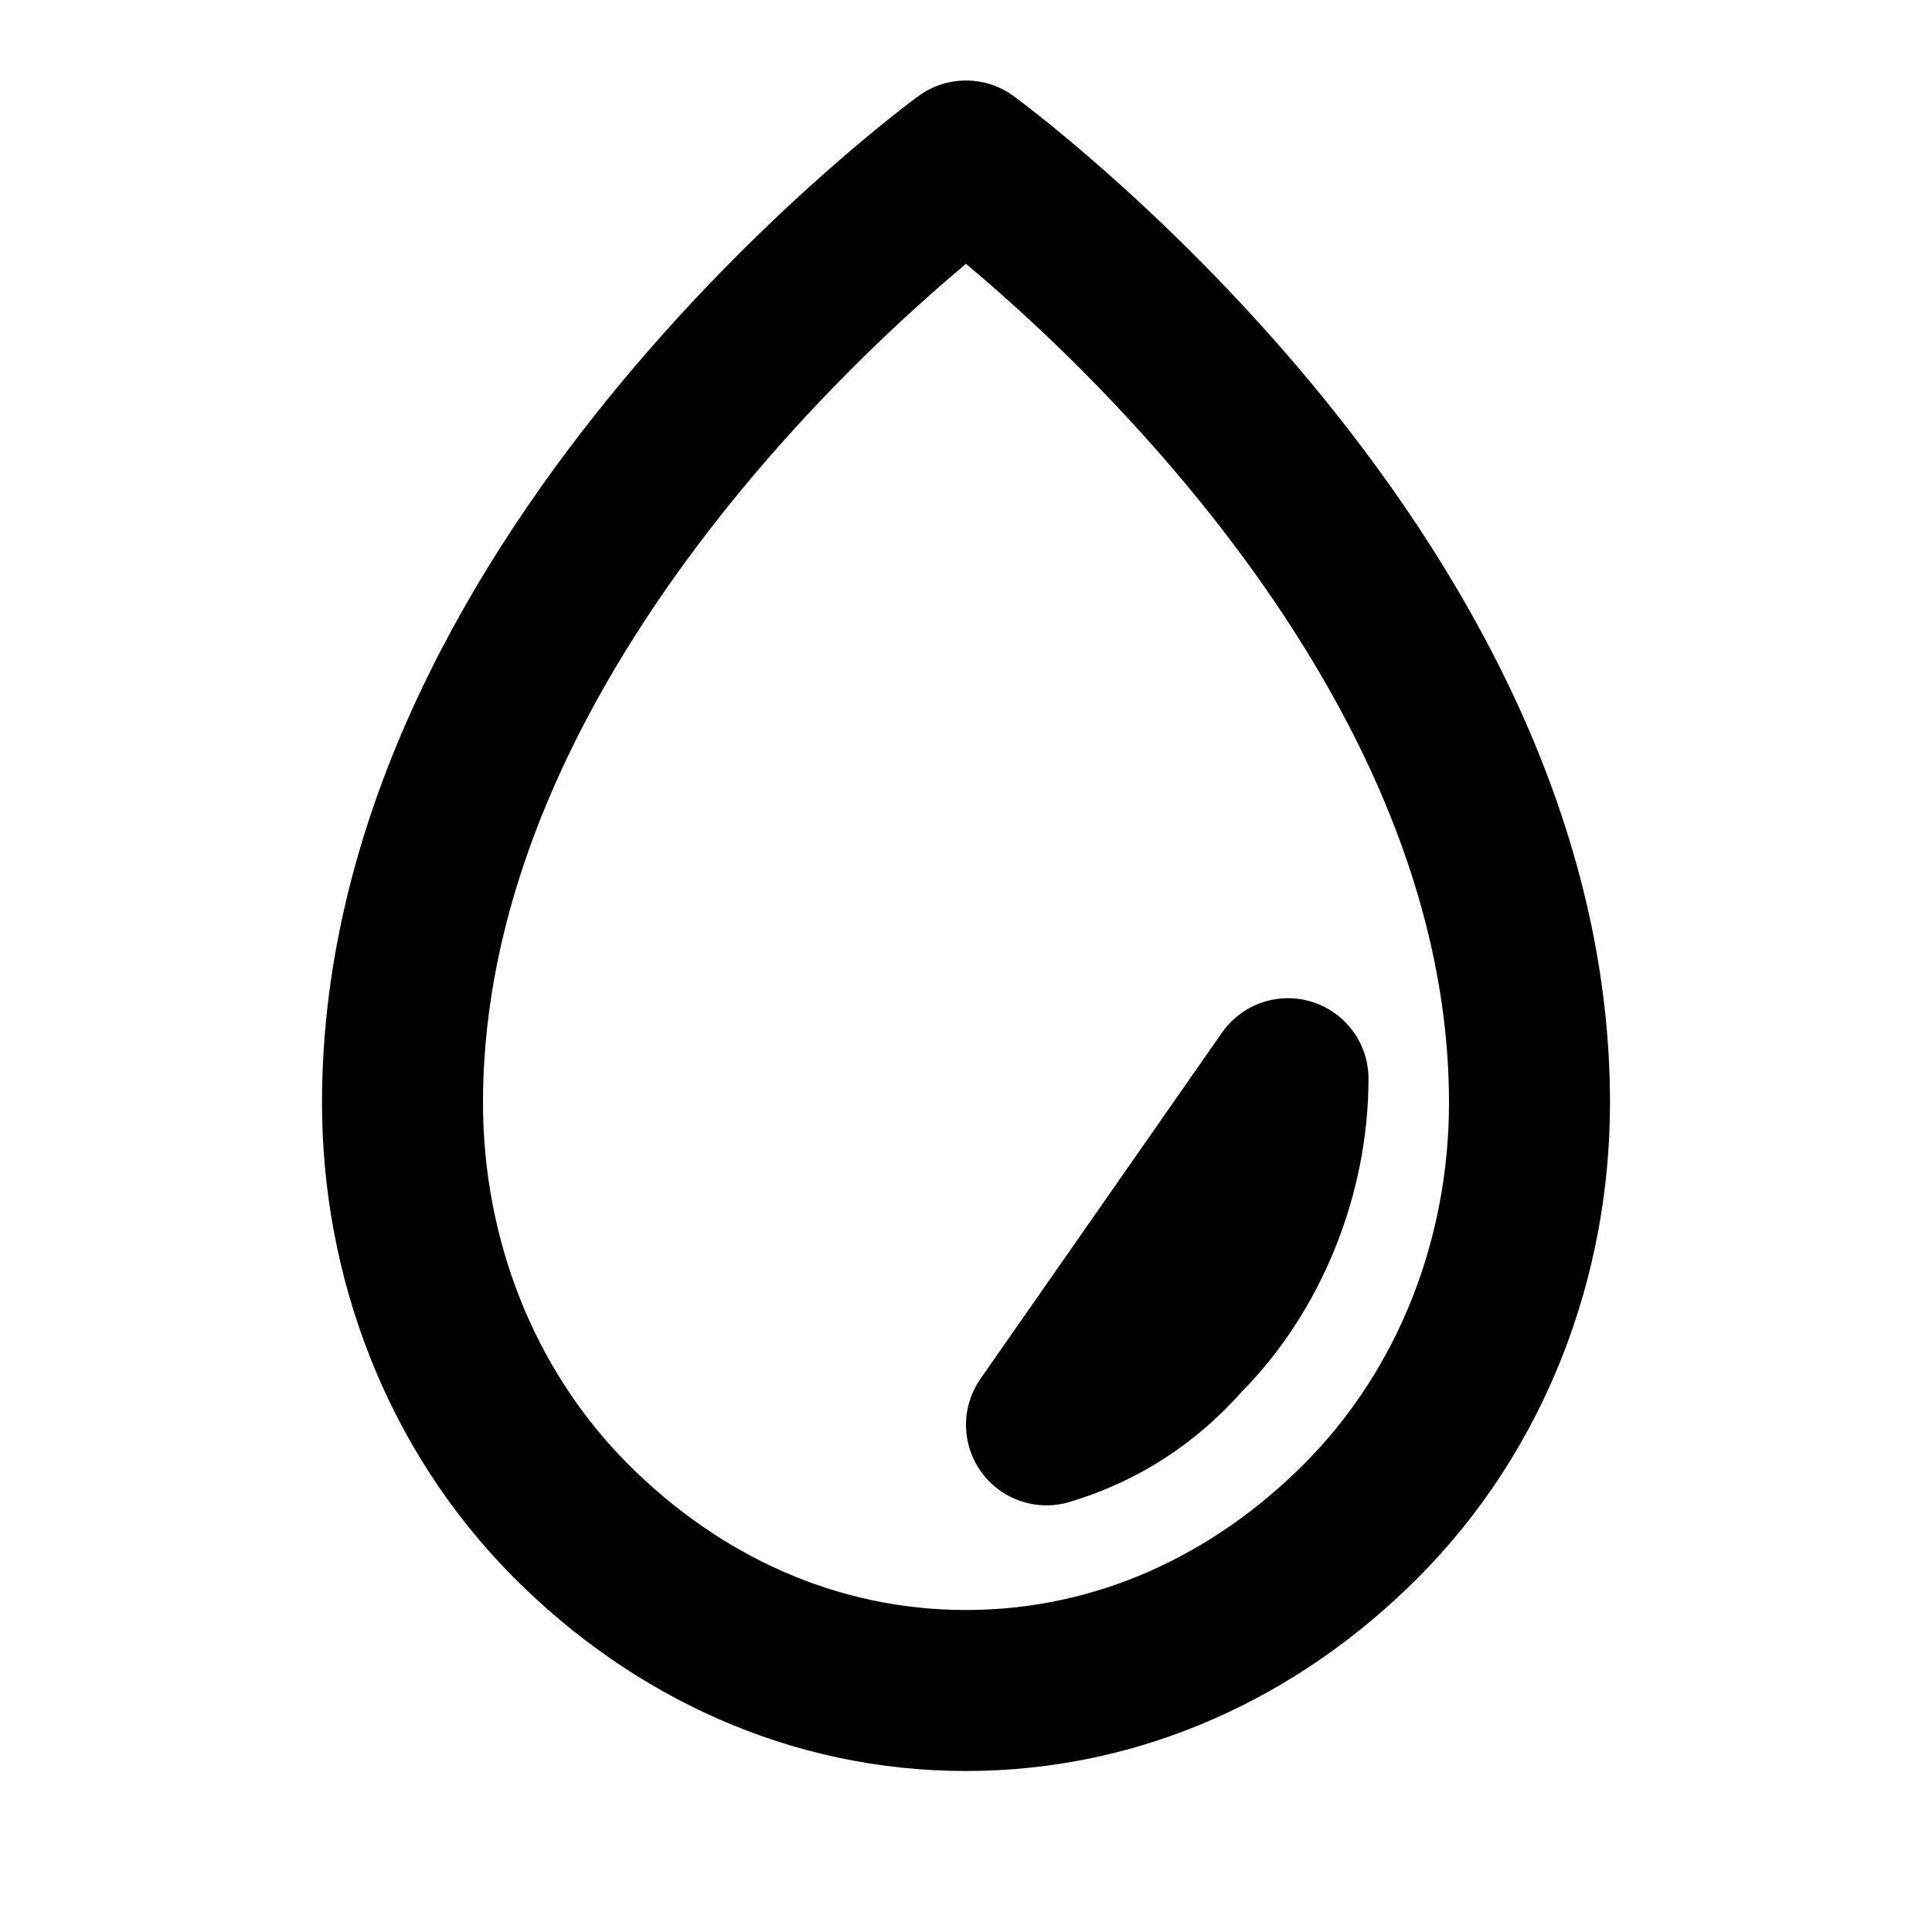
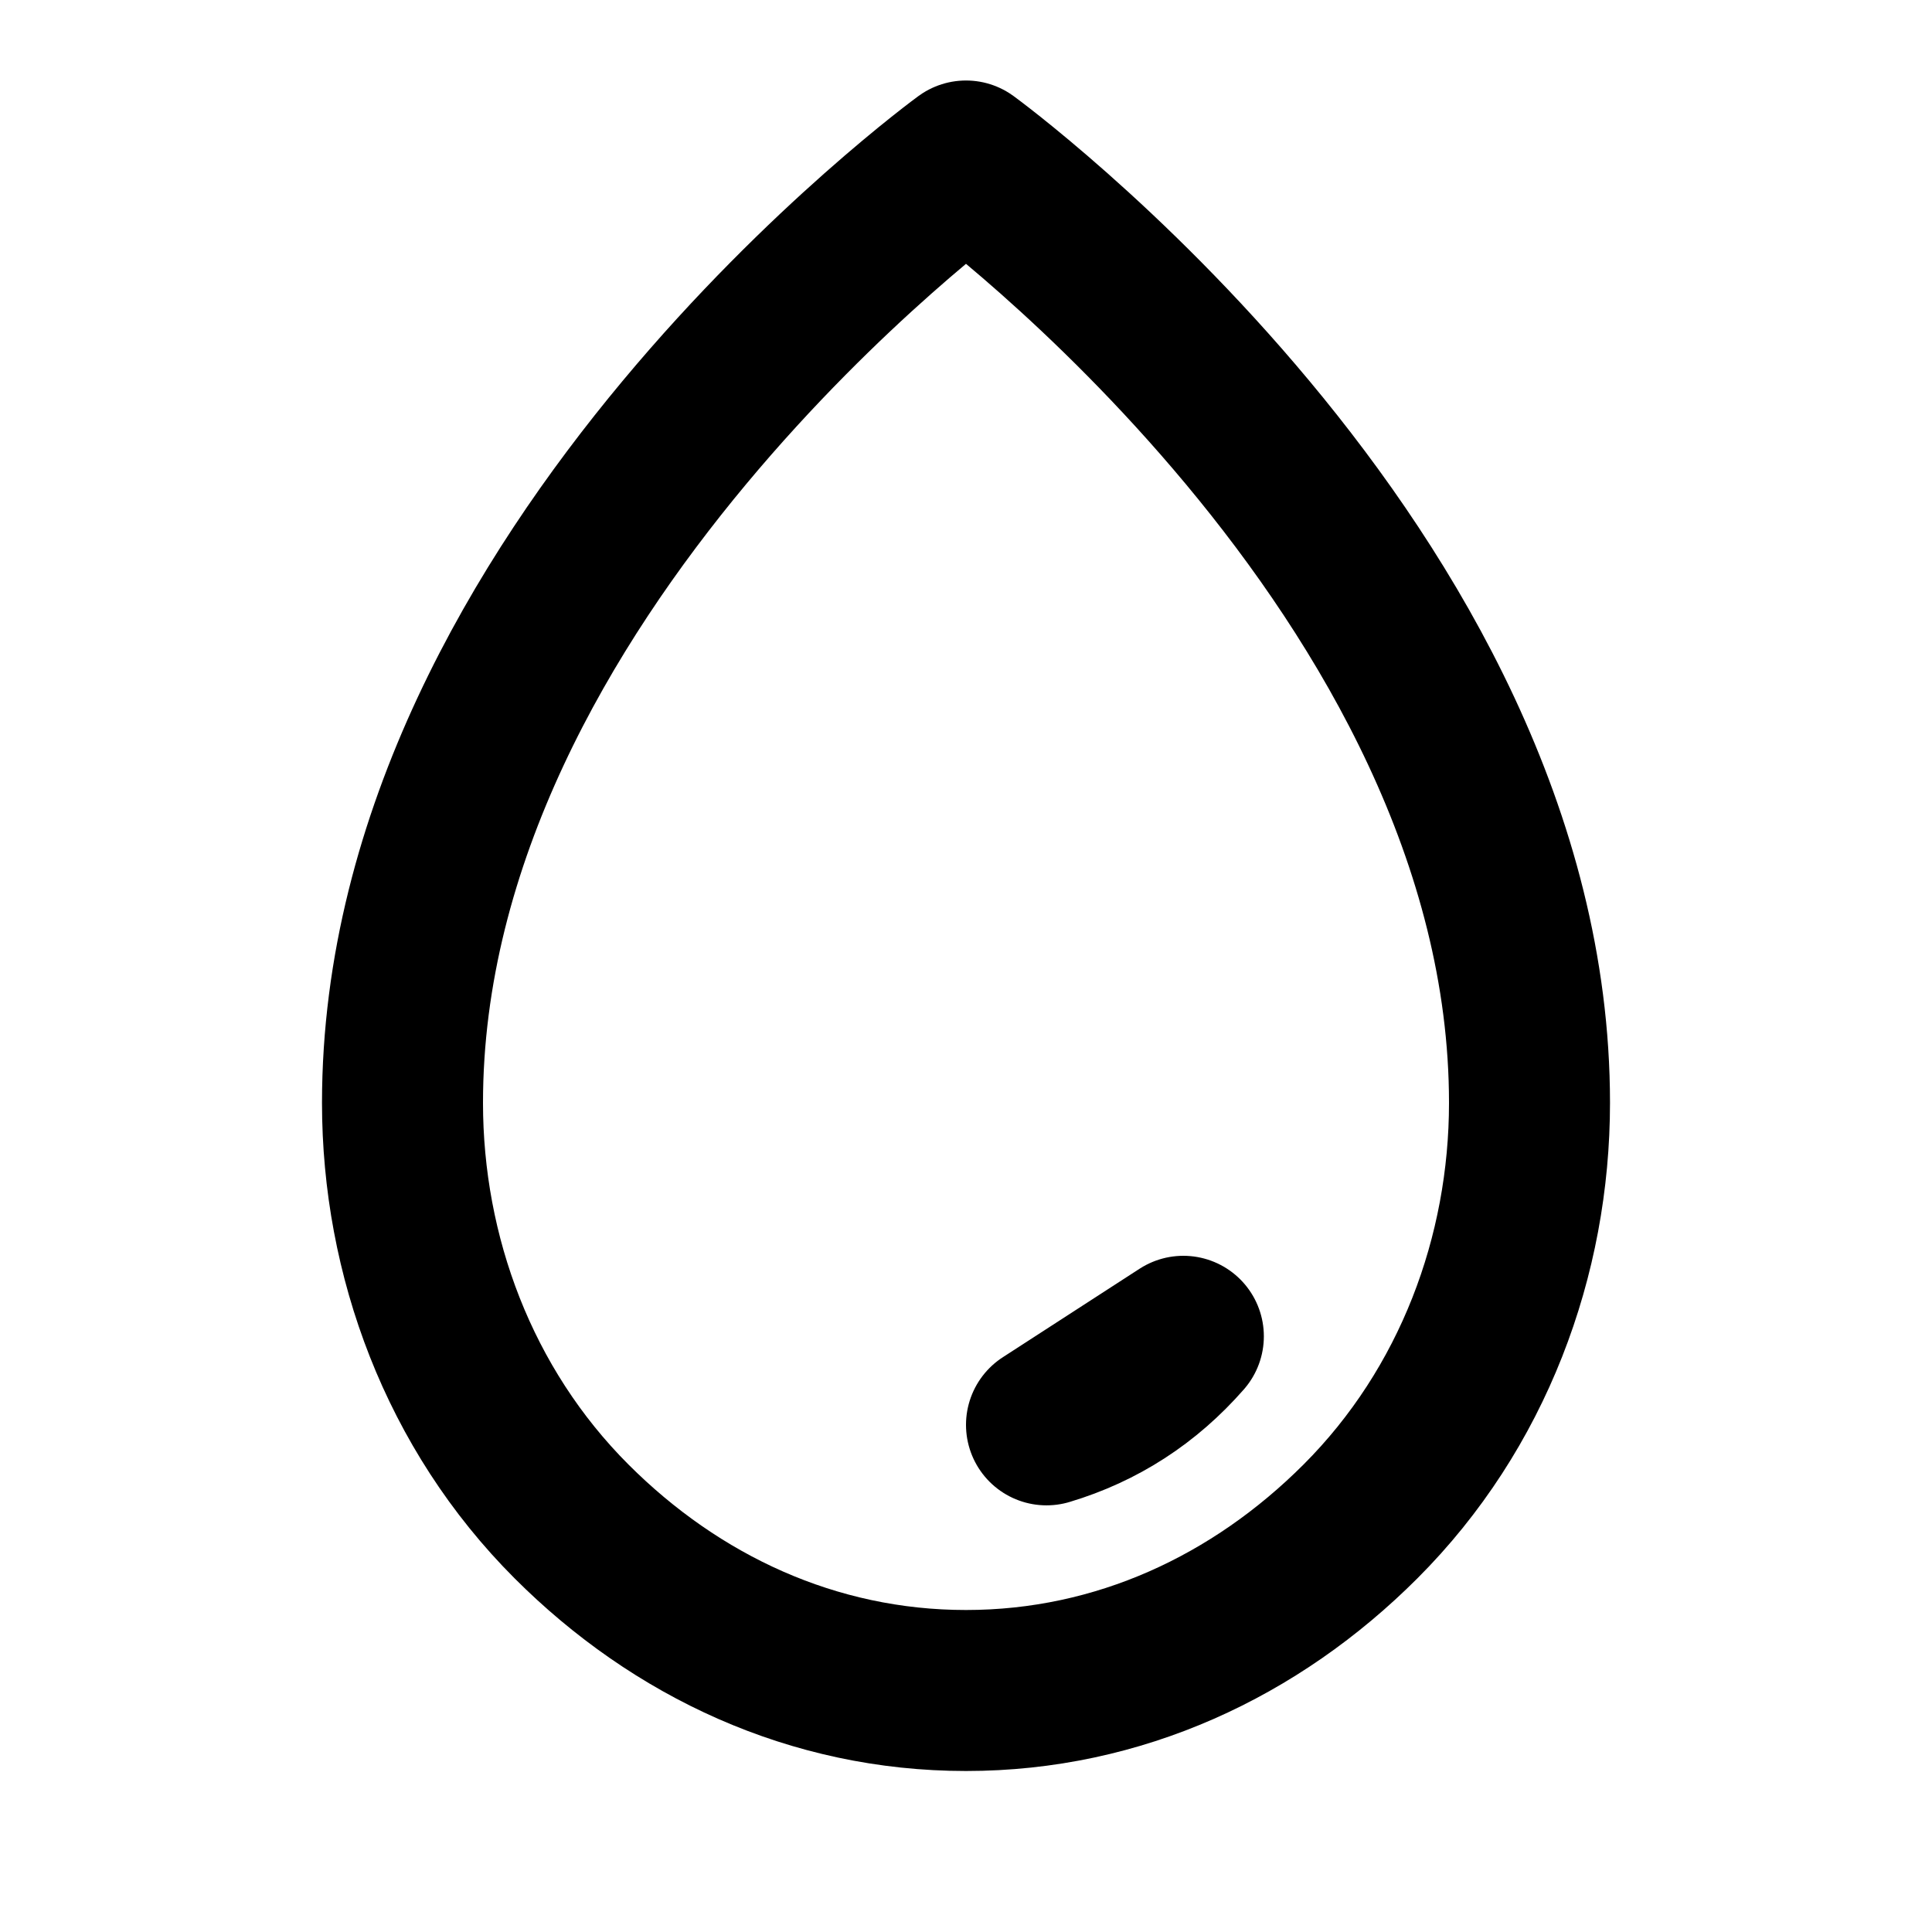
<svg xmlns="http://www.w3.org/2000/svg" version="1.2" viewBox="0 0 24 24" width="24" height="24">
  <title>Damp-svg</title>
  <style> .s0 { fill: none;stroke: #000000;stroke-linecap: round;stroke-linejoin: round;stroke-width: 2 } </style>
  <filter id="f0">
    <feFlood flood-color="#ffffff" flood-opacity="1" />
    <feBlend mode="normal" in2="SourceGraphic" />
    <feComposite in2="SourceAlpha" operator="in" />
  </filter>
  <g id="Environment / Water_Drop" filter="url(#f0)">
-     <path id="Vector" fill-rule="evenodd" class="s0" d="m16.9 18.9c-1.3 1.3-3 2.1-4.9 2.1-1.9 0-3.6-0.8-4.9-2.1-1.4-1.4-2.1-3.3-2.1-5.2 0-6.6 7-11.7 7-11.7 0 0 7 5.1 7 11.7 0 1.9-0.7 3.8-2.1 5.2zm-3.9-1.2q1-0.3 1.7-1.1c0.8-0.8 1.3-2 1.3-3.2z" />
+     <path id="Vector" fill-rule="evenodd" class="s0" d="m16.9 18.9c-1.3 1.3-3 2.1-4.9 2.1-1.9 0-3.6-0.8-4.9-2.1-1.4-1.4-2.1-3.3-2.1-5.2 0-6.6 7-11.7 7-11.7 0 0 7 5.1 7 11.7 0 1.9-0.7 3.8-2.1 5.2zm-3.9-1.2q1-0.3 1.7-1.1z" />
  </g>
</svg>